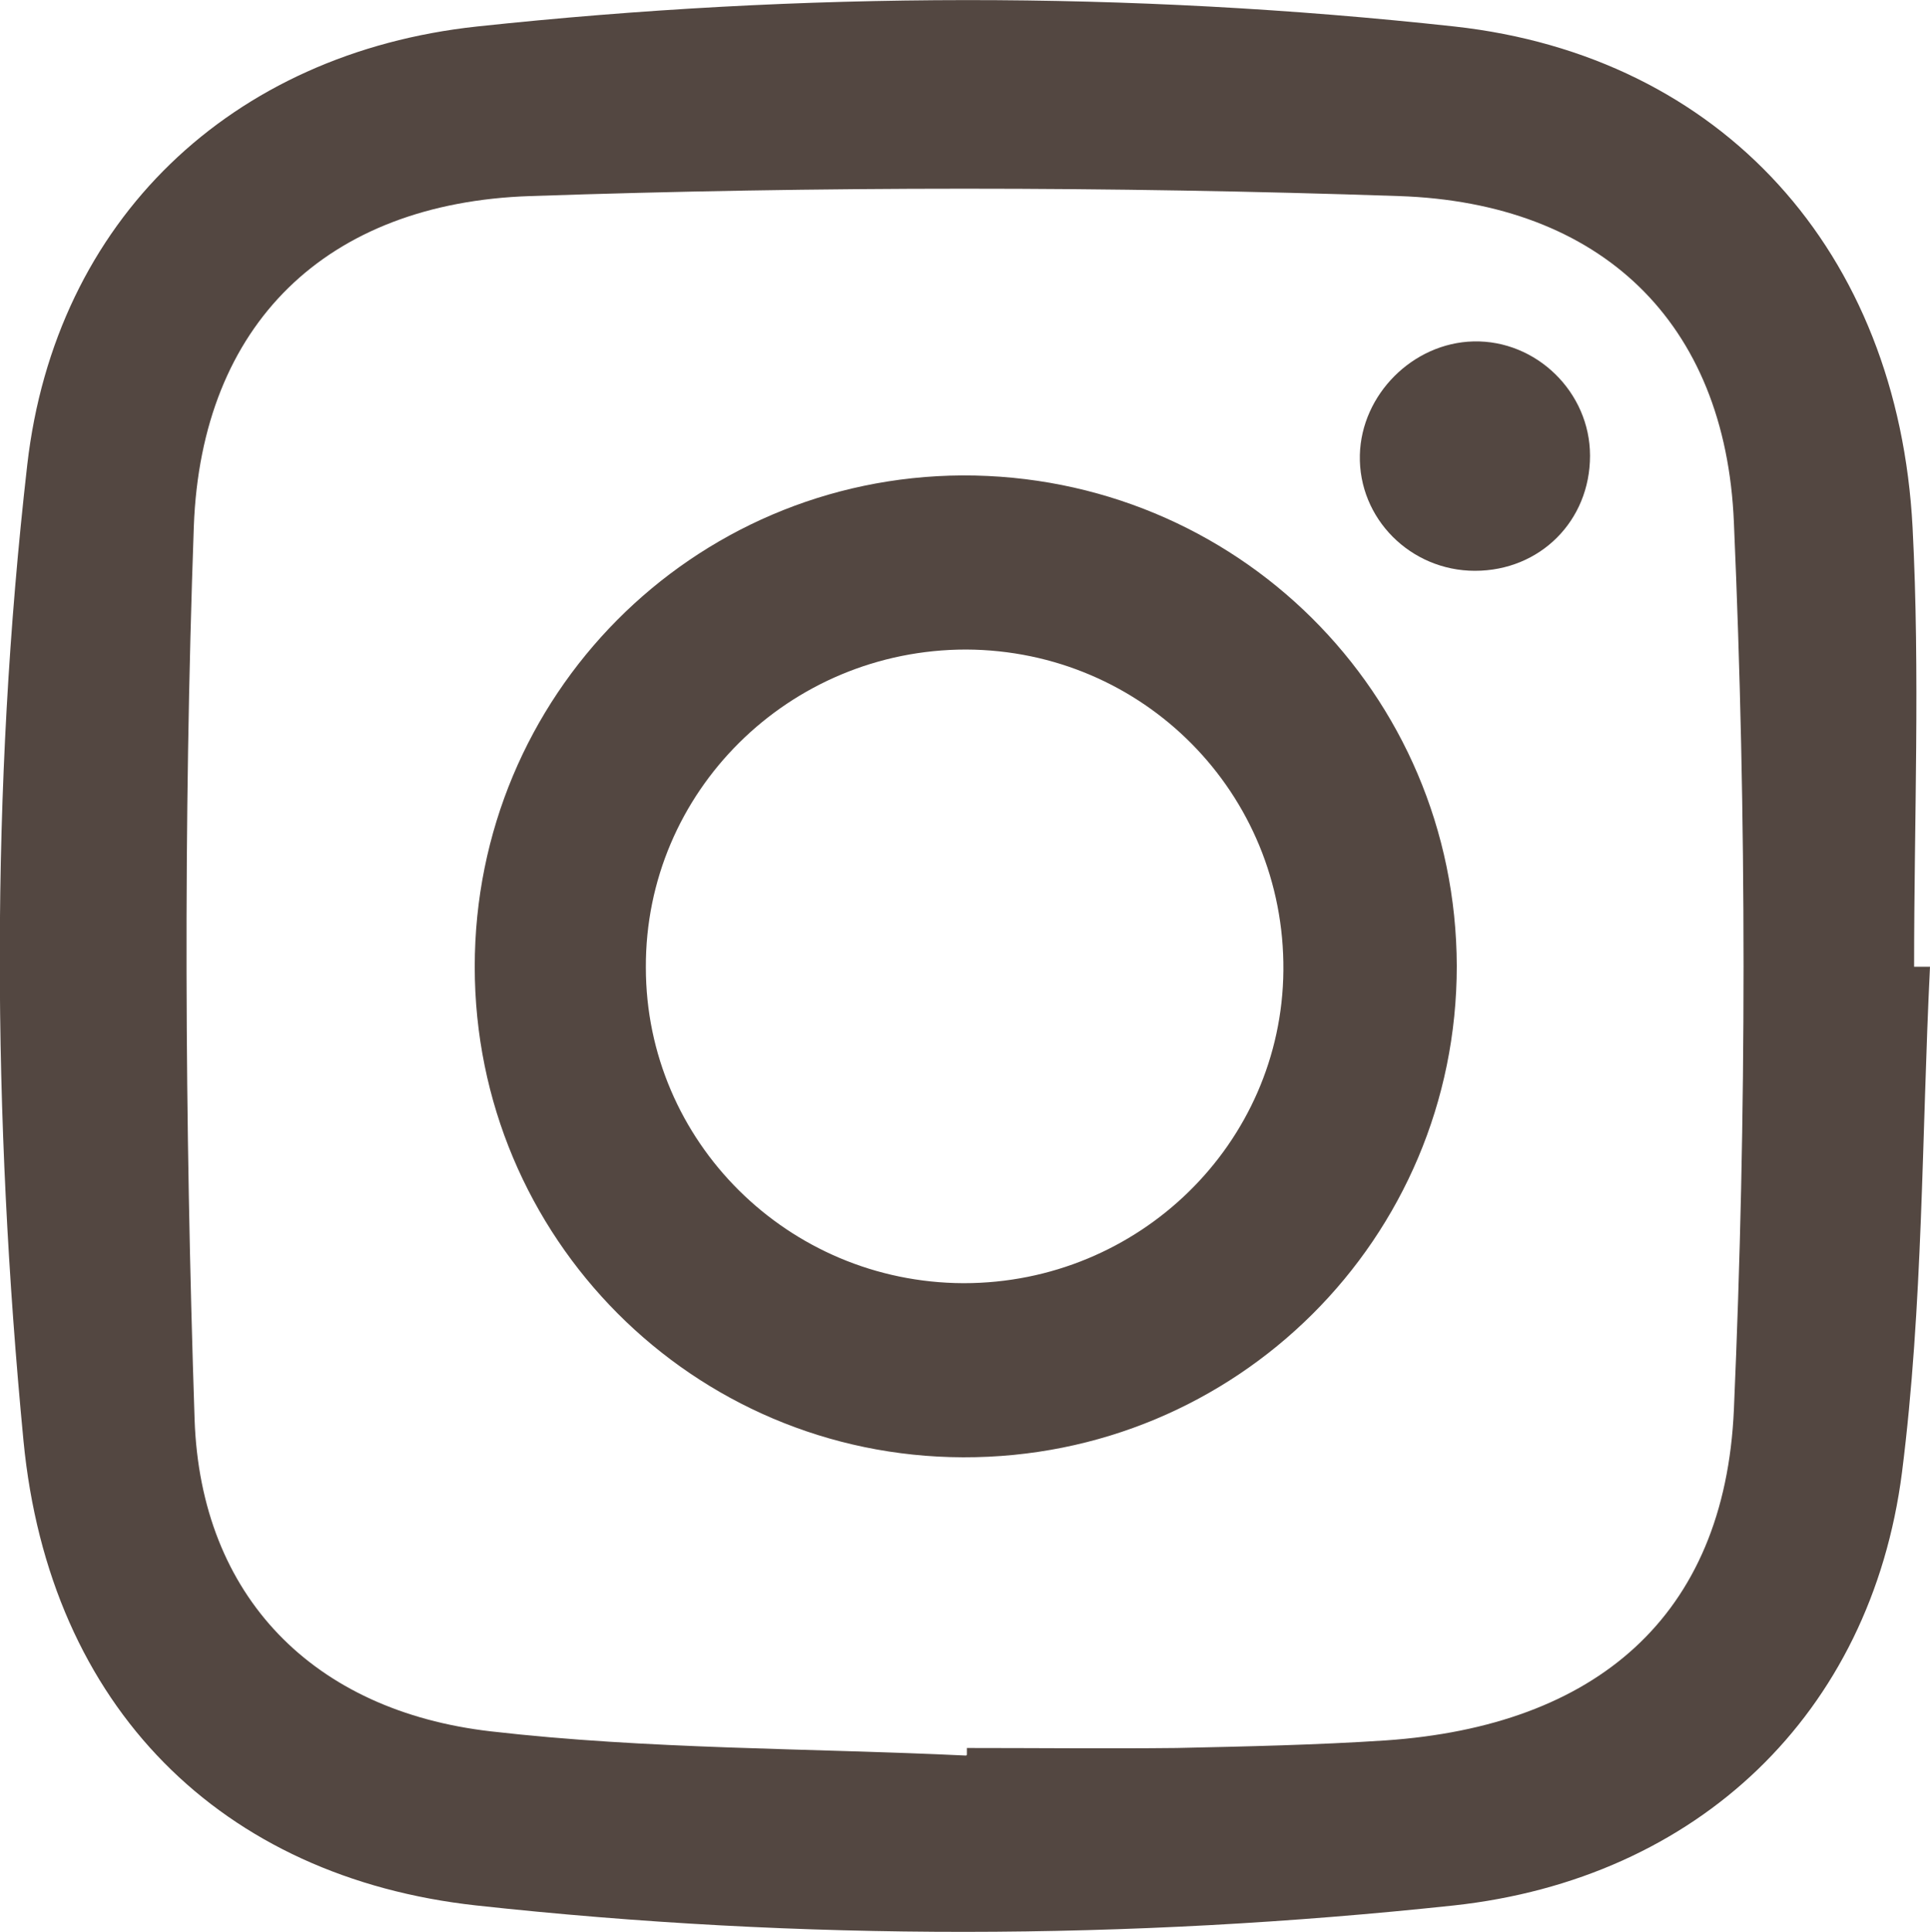
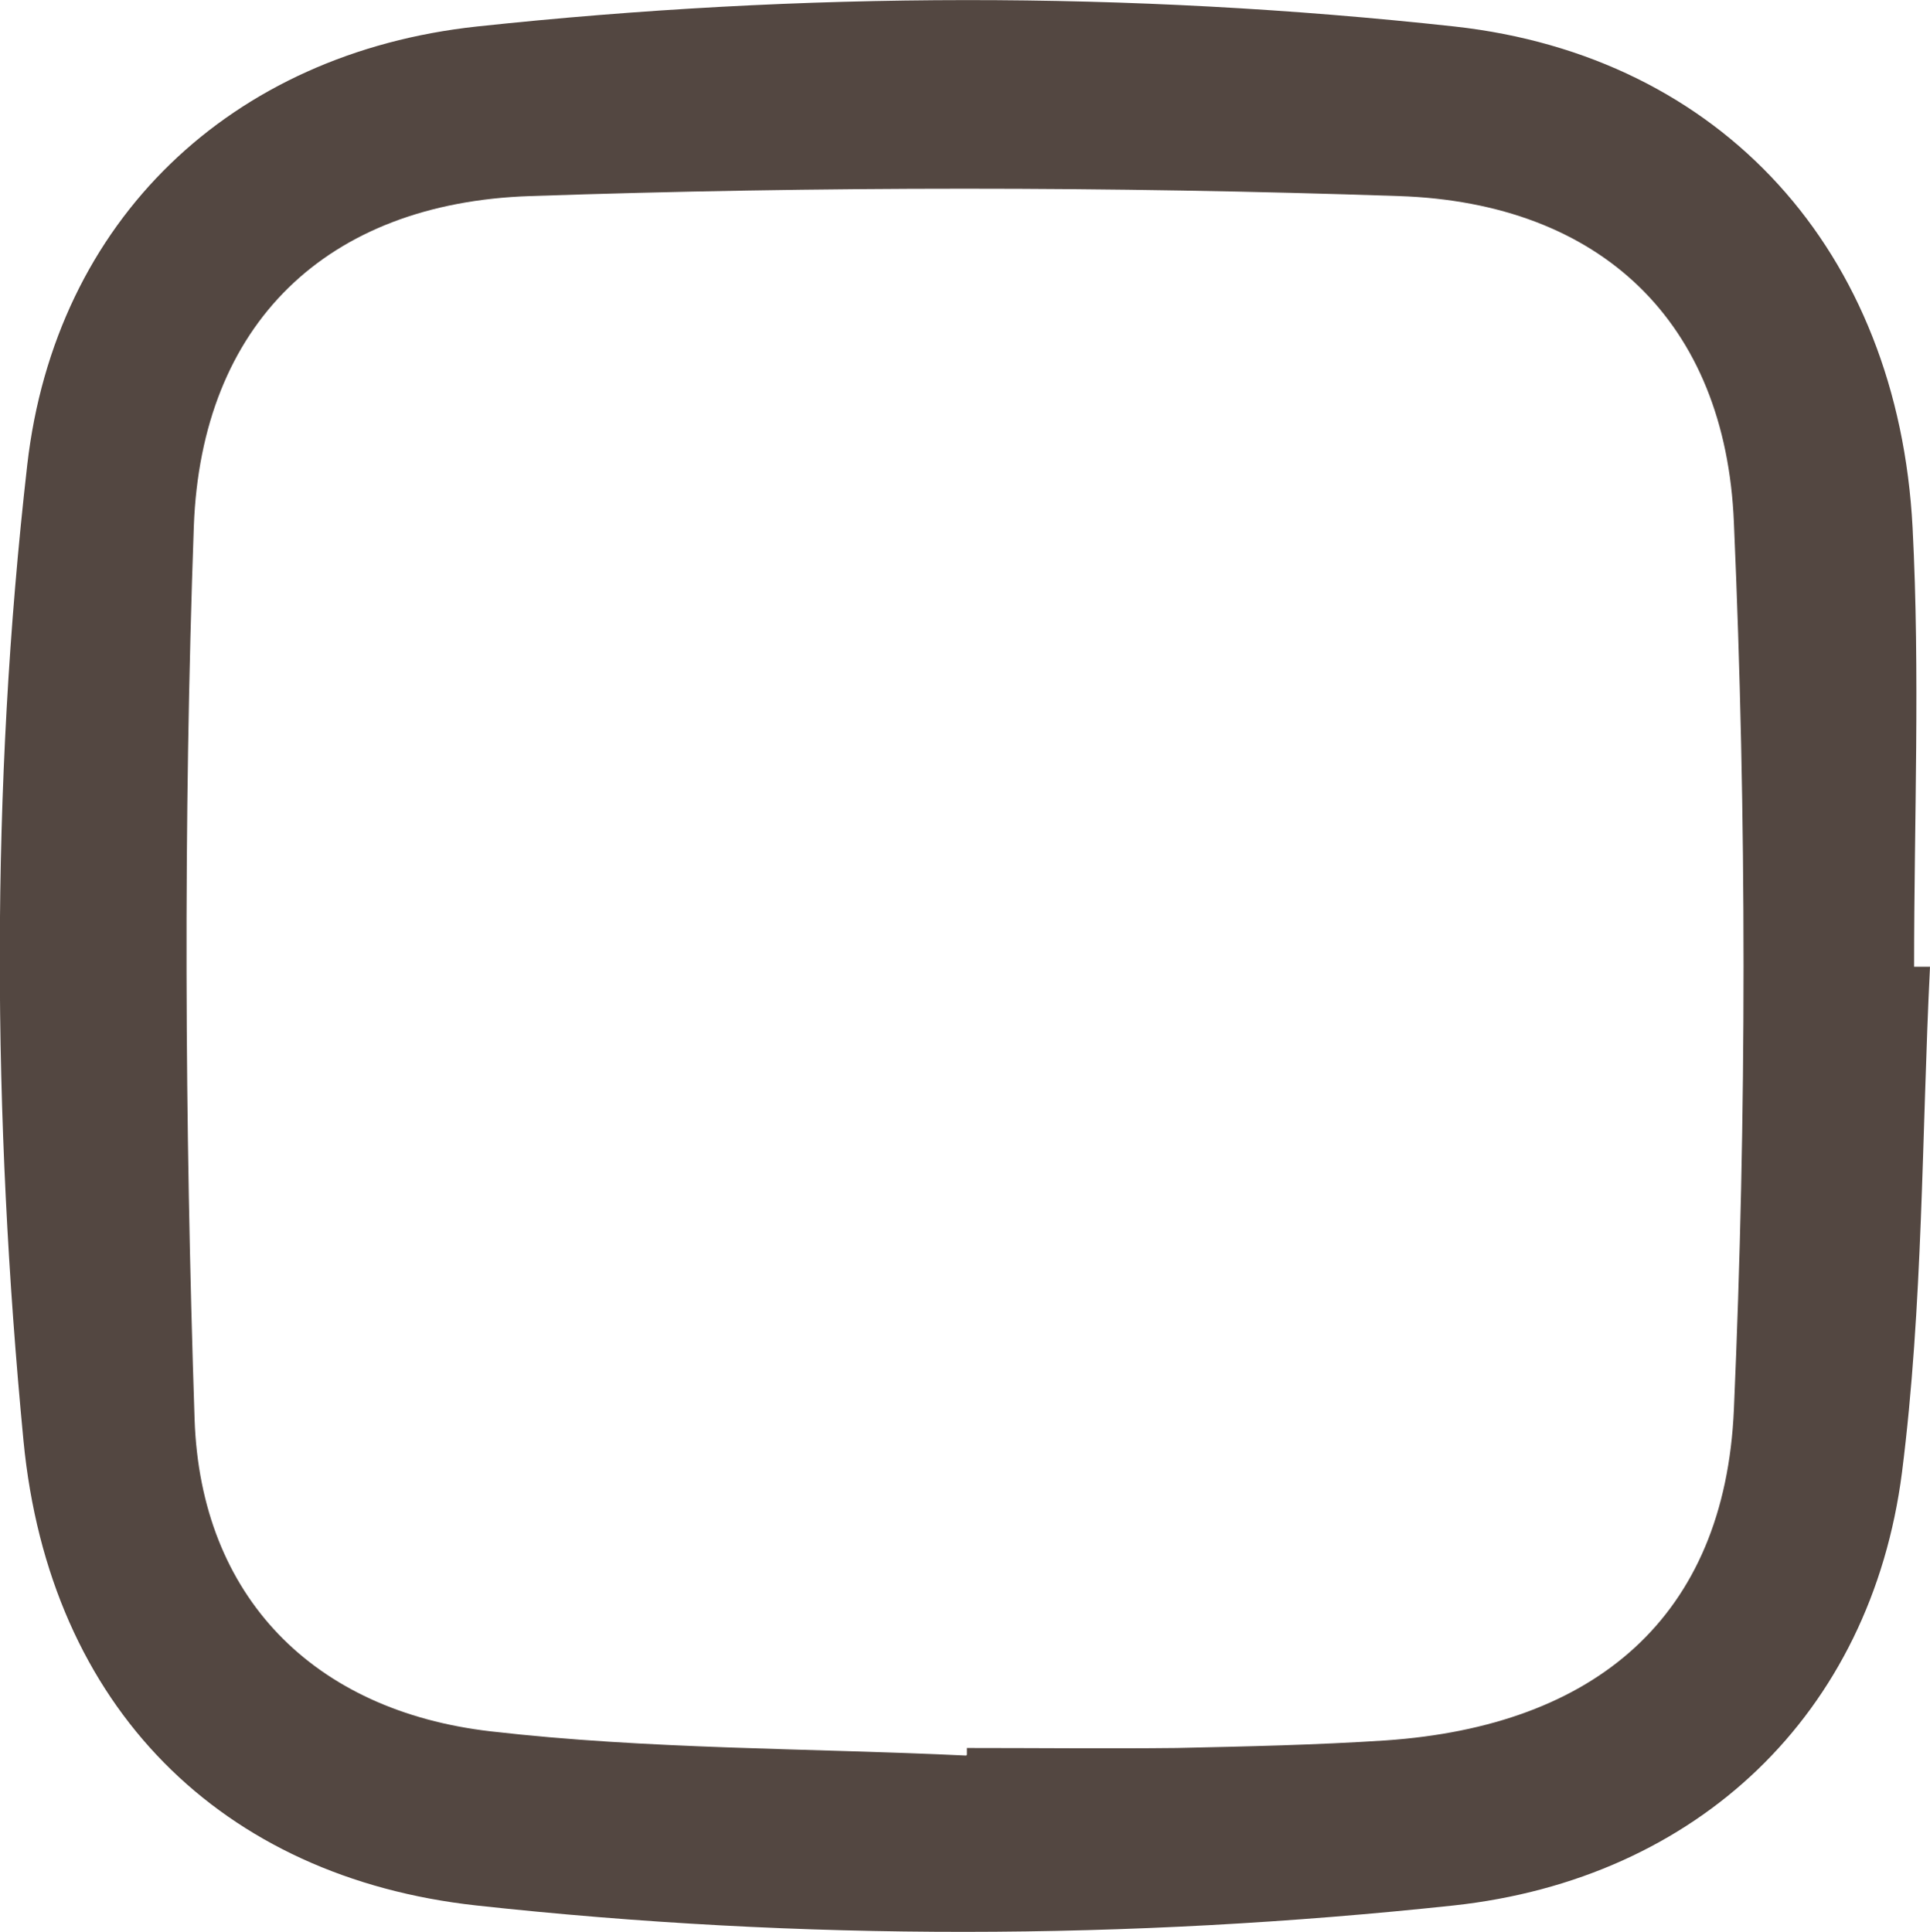
<svg xmlns="http://www.w3.org/2000/svg" id="text" viewBox="0 0 25.49 25.52">
  <path d="M25.49,12.77c-.11,2.23-.09,4.47-.37,6.68-.41,3.19-2.7,5.37-5.92,5.72-4.3.46-8.61.47-12.91,0-3.36-.37-5.64-2.61-5.98-6.14-.41-4.28-.44-8.6.05-12.89C.73,2.91,3.05.7,6.3.35c4.3-.46,8.61-.47,12.91,0,3.53.39,5.86,2.97,6.05,6.62.1,1.93.02,3.86.02,5.8.07,0,.14,0,.21,0ZM12.77,23.18s0-.06,0-.09c.92,0,1.85.01,2.77,0,.92-.02,1.85-.04,2.76-.1,2.77-.19,4.48-1.63,4.6-4.37.17-3.9.17-7.82,0-11.72-.11-2.65-1.76-4.22-4.42-4.31-3.82-.13-7.66-.13-11.48,0-2.69.09-4.34,1.69-4.44,4.36-.14,3.93-.12,7.87.01,11.8.08,2.34,1.57,3.85,3.91,4.12,2.08.24,4.19.22,6.28.32Z" style="fill: #534741;" />
-   <path d="M19.24,12.76c0,3.6-2.91,6.5-6.52,6.49-3.57-.01-6.45-2.9-6.45-6.48,0-3.58,2.87-6.47,6.44-6.49,3.61-.01,6.52,2.87,6.53,6.48ZM12.73,16.95c2.31,0,4.2-1.84,4.22-4.13.02-2.34-1.85-4.23-4.19-4.24-2.34,0-4.24,1.88-4.23,4.2,0,2.3,1.88,4.16,4.19,4.17Z" style="fill: #534741;" />
-   <path d="M21,6.02c0,.86-.66,1.52-1.52,1.52-.85,0-1.54-.69-1.52-1.53.02-.8.7-1.48,1.5-1.5.83-.02,1.54.67,1.54,1.51Z" style="fill: #534741;" />
</svg>